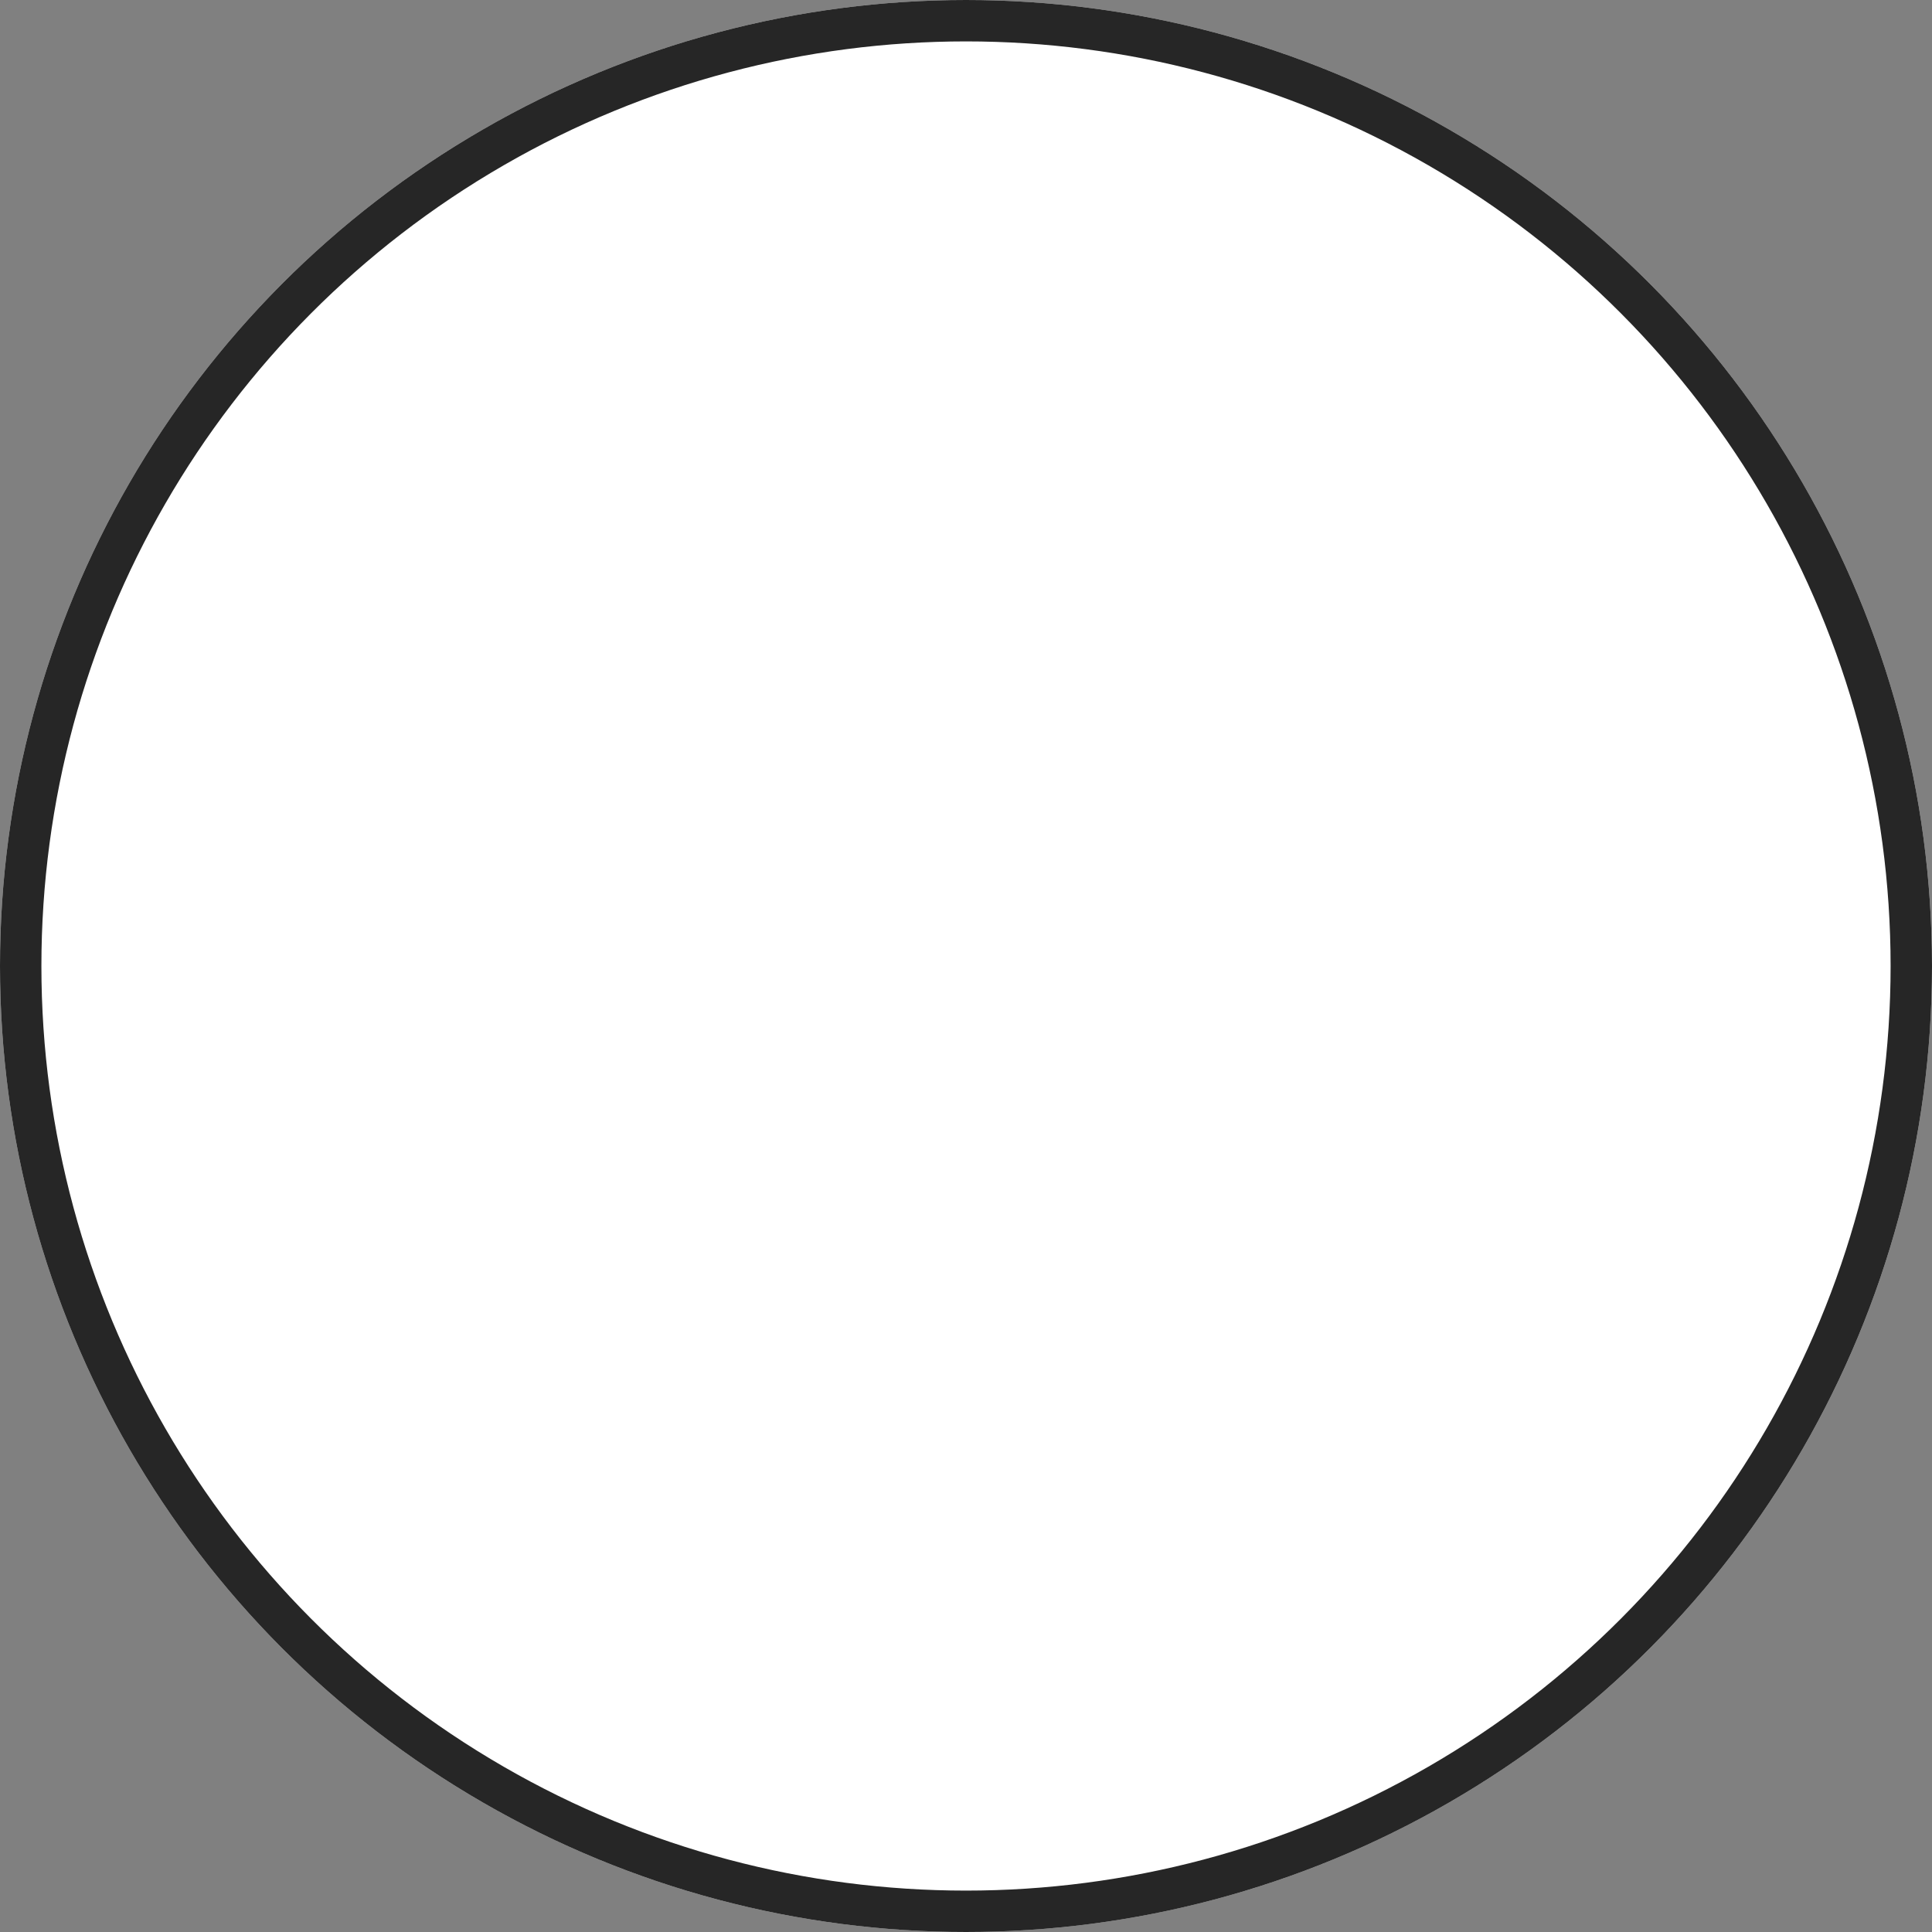
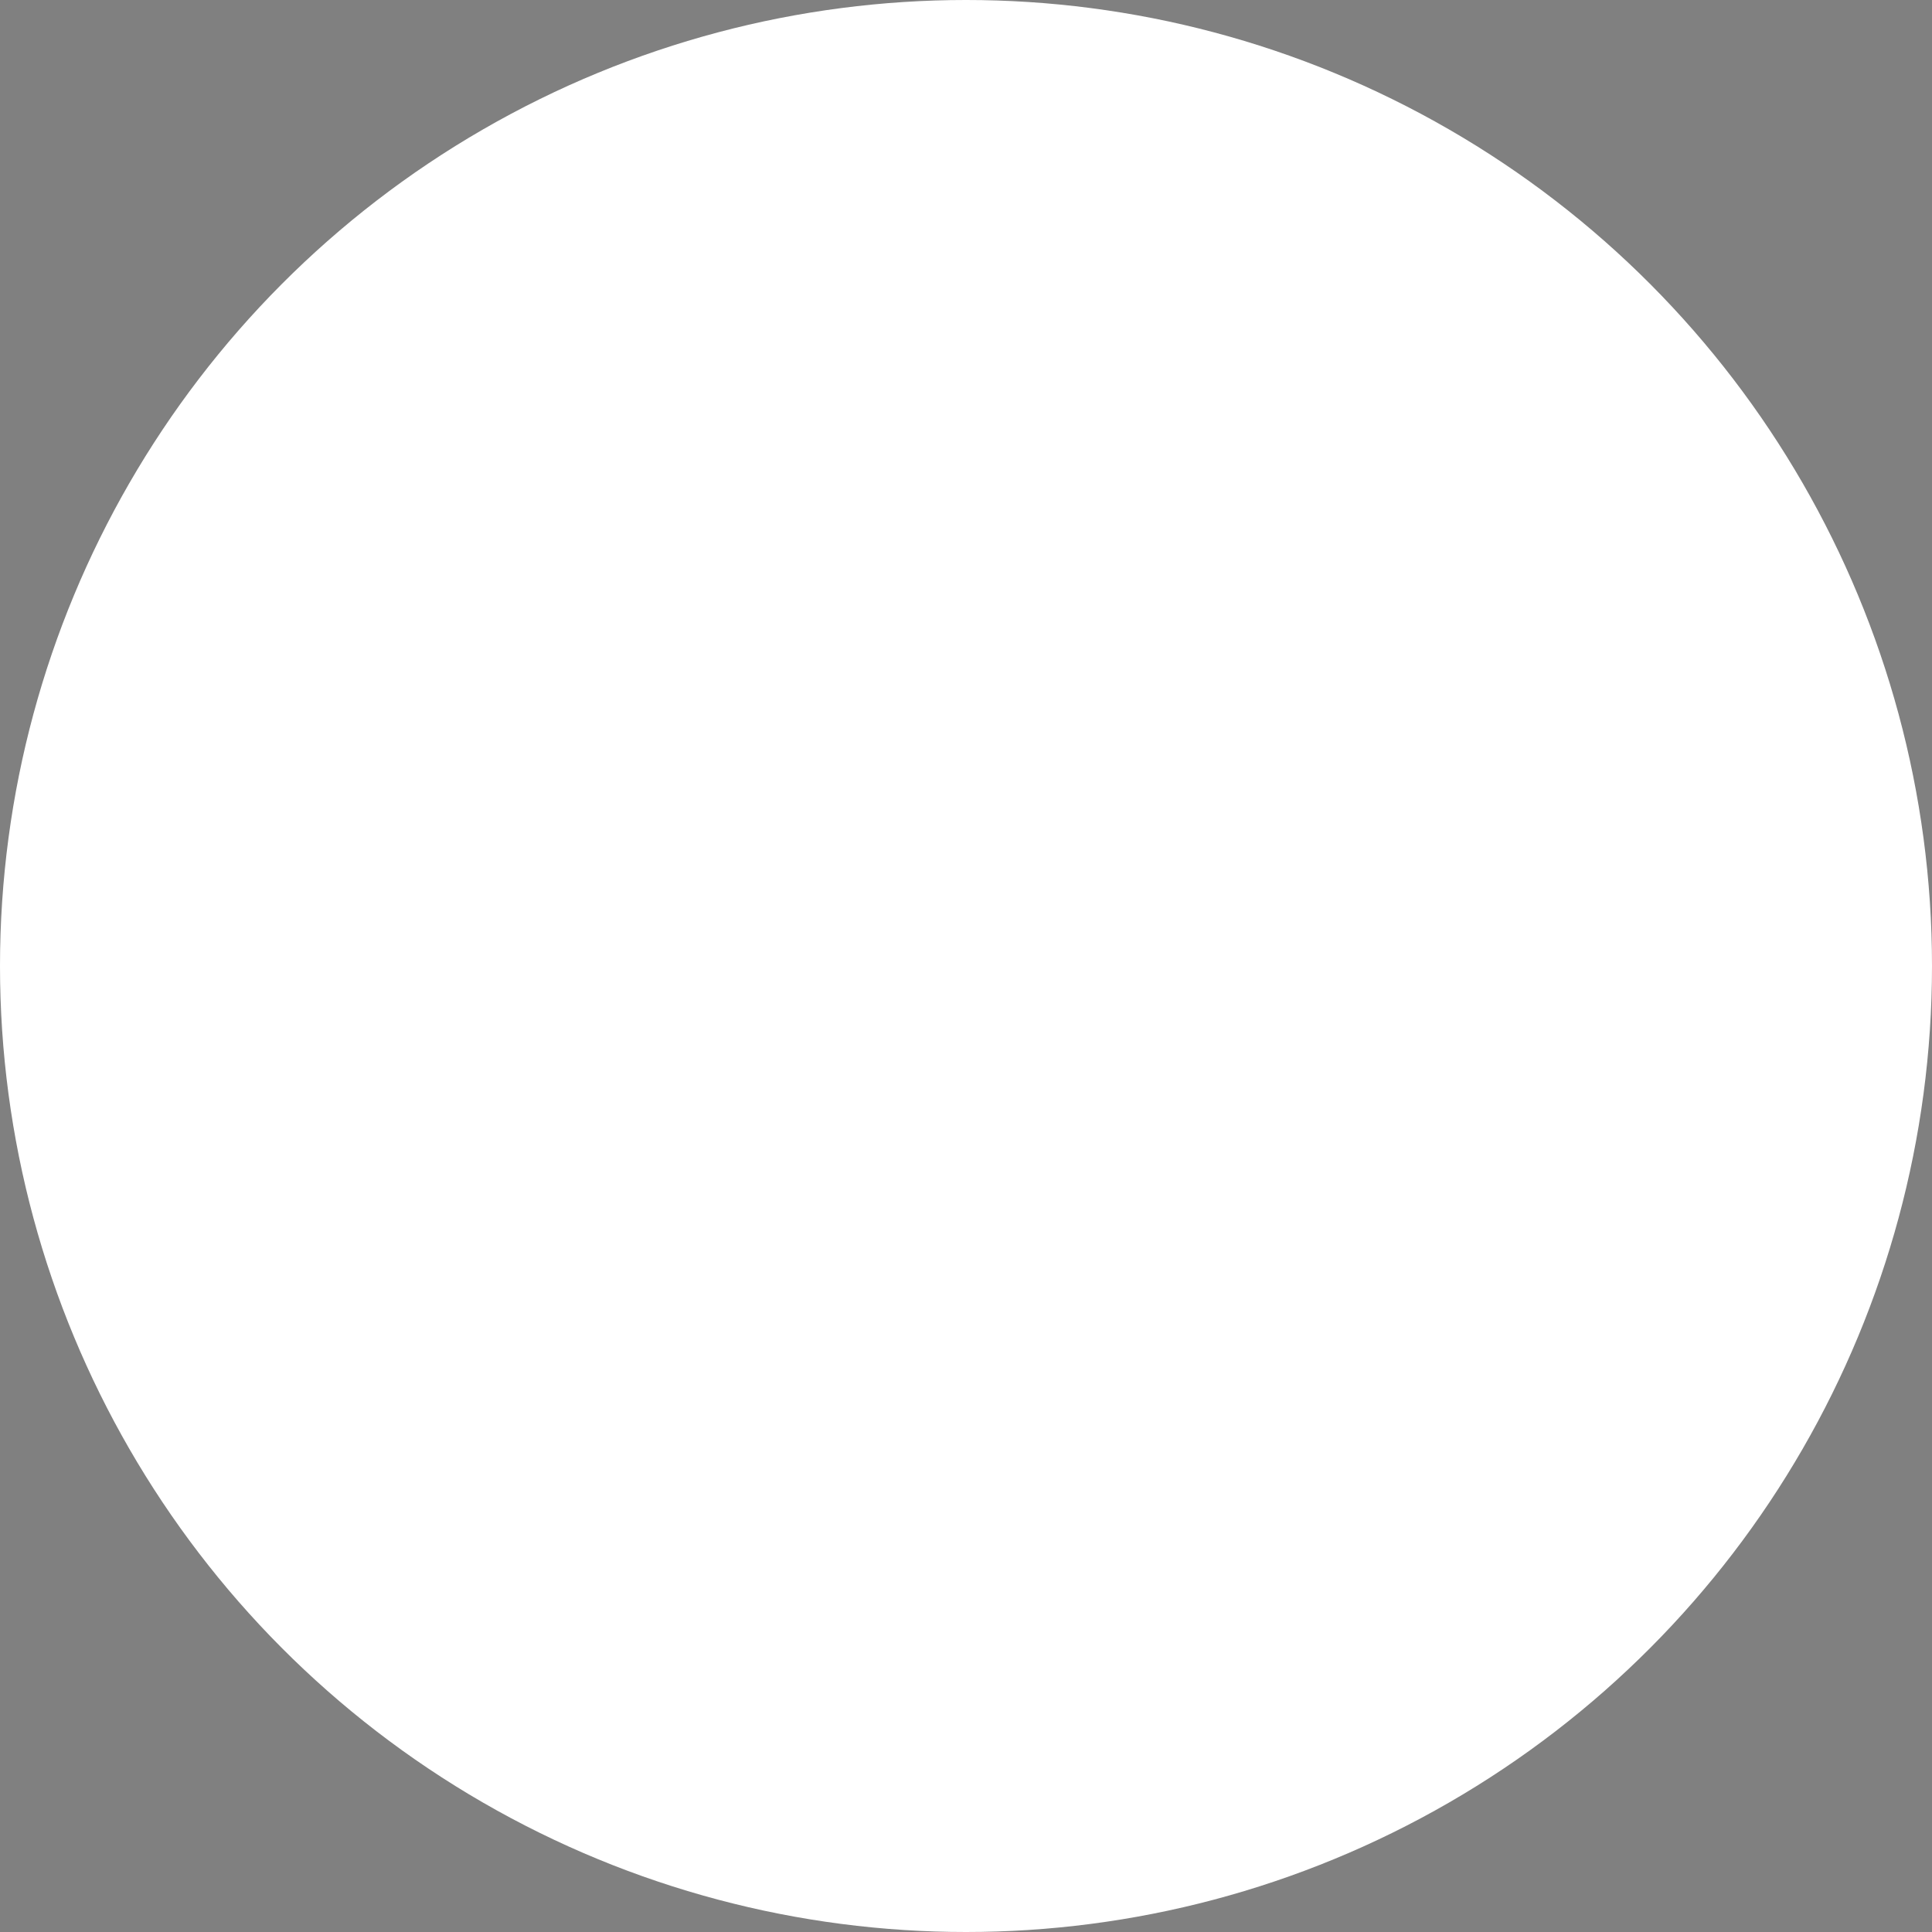
<svg xmlns="http://www.w3.org/2000/svg" preserveAspectRatio="none" width="100%" height="100%" overflow="visible" style="display: block;" viewBox="0 0 70 70" fill="none">
  <rect x="0" y="0" width="70" height="70" fill="#808080" stroke="none" />
  <g id="Ellipse 2">
    <circle cx="35" cy="35" r="35" fill="white" />
-     <circle cx="35" cy="35" r="34.25" stroke="black" stroke-opacity="0.85" stroke-width="1.5" />
  </g>
</svg>